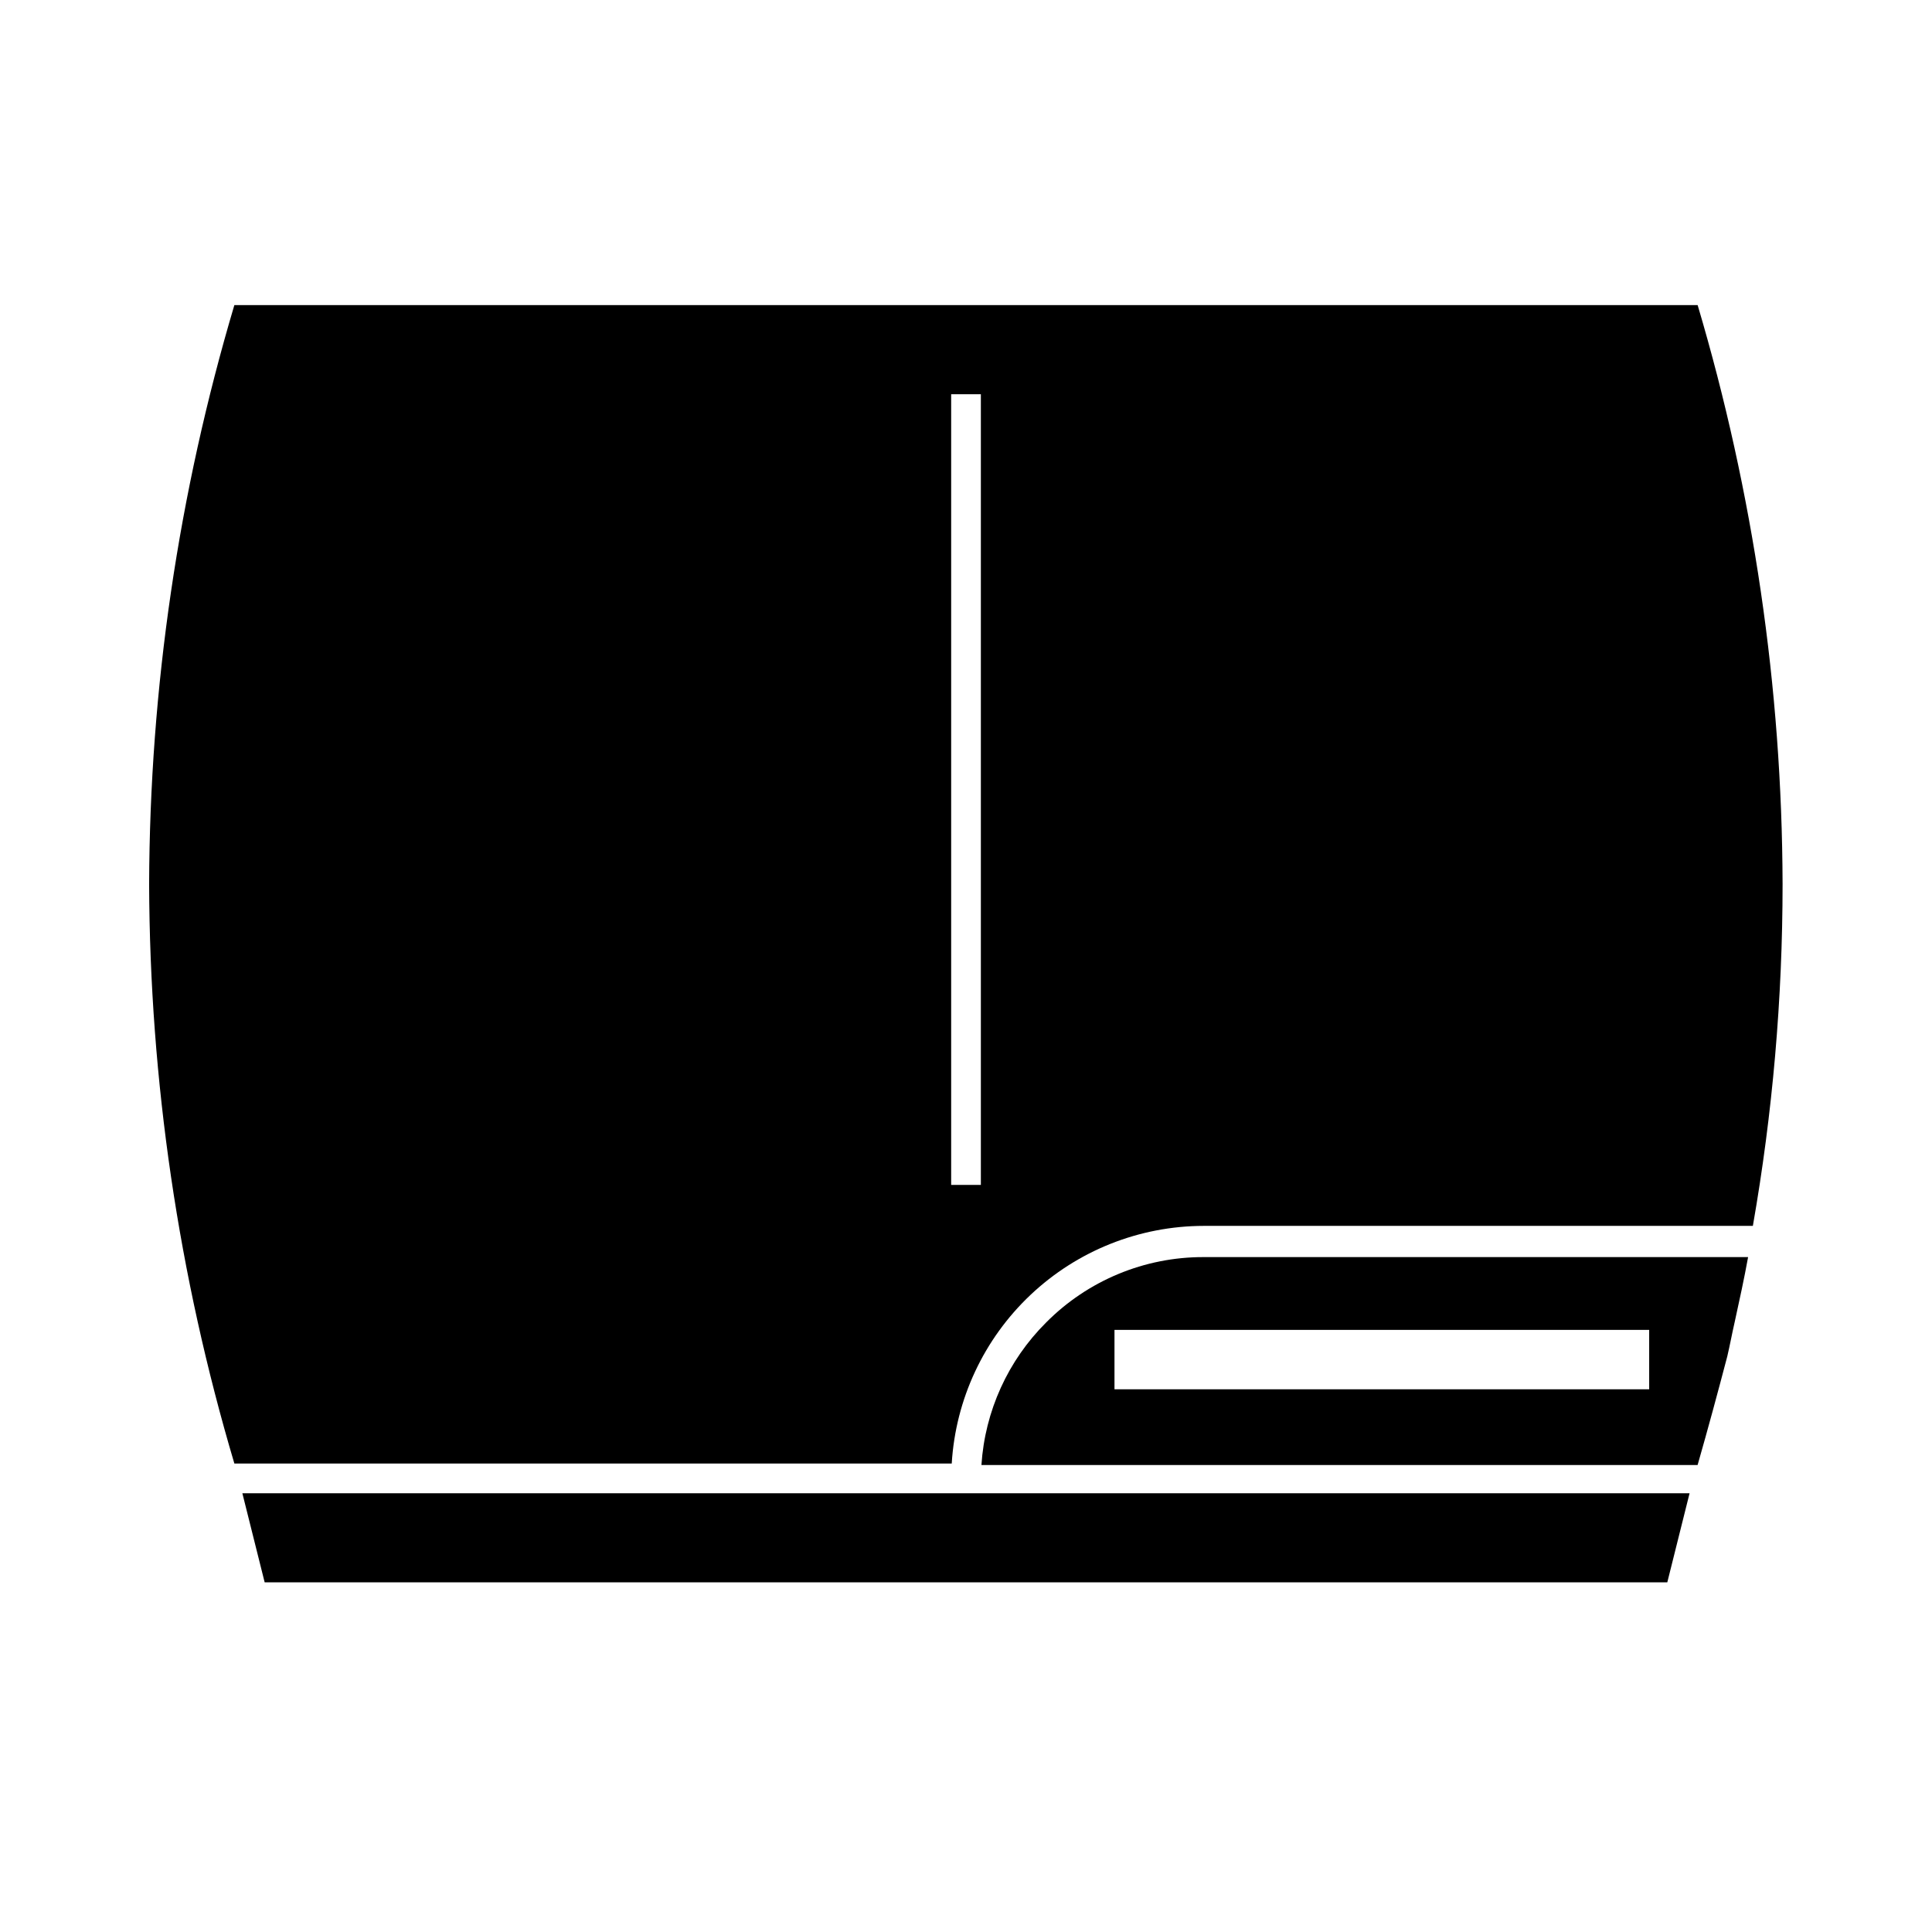
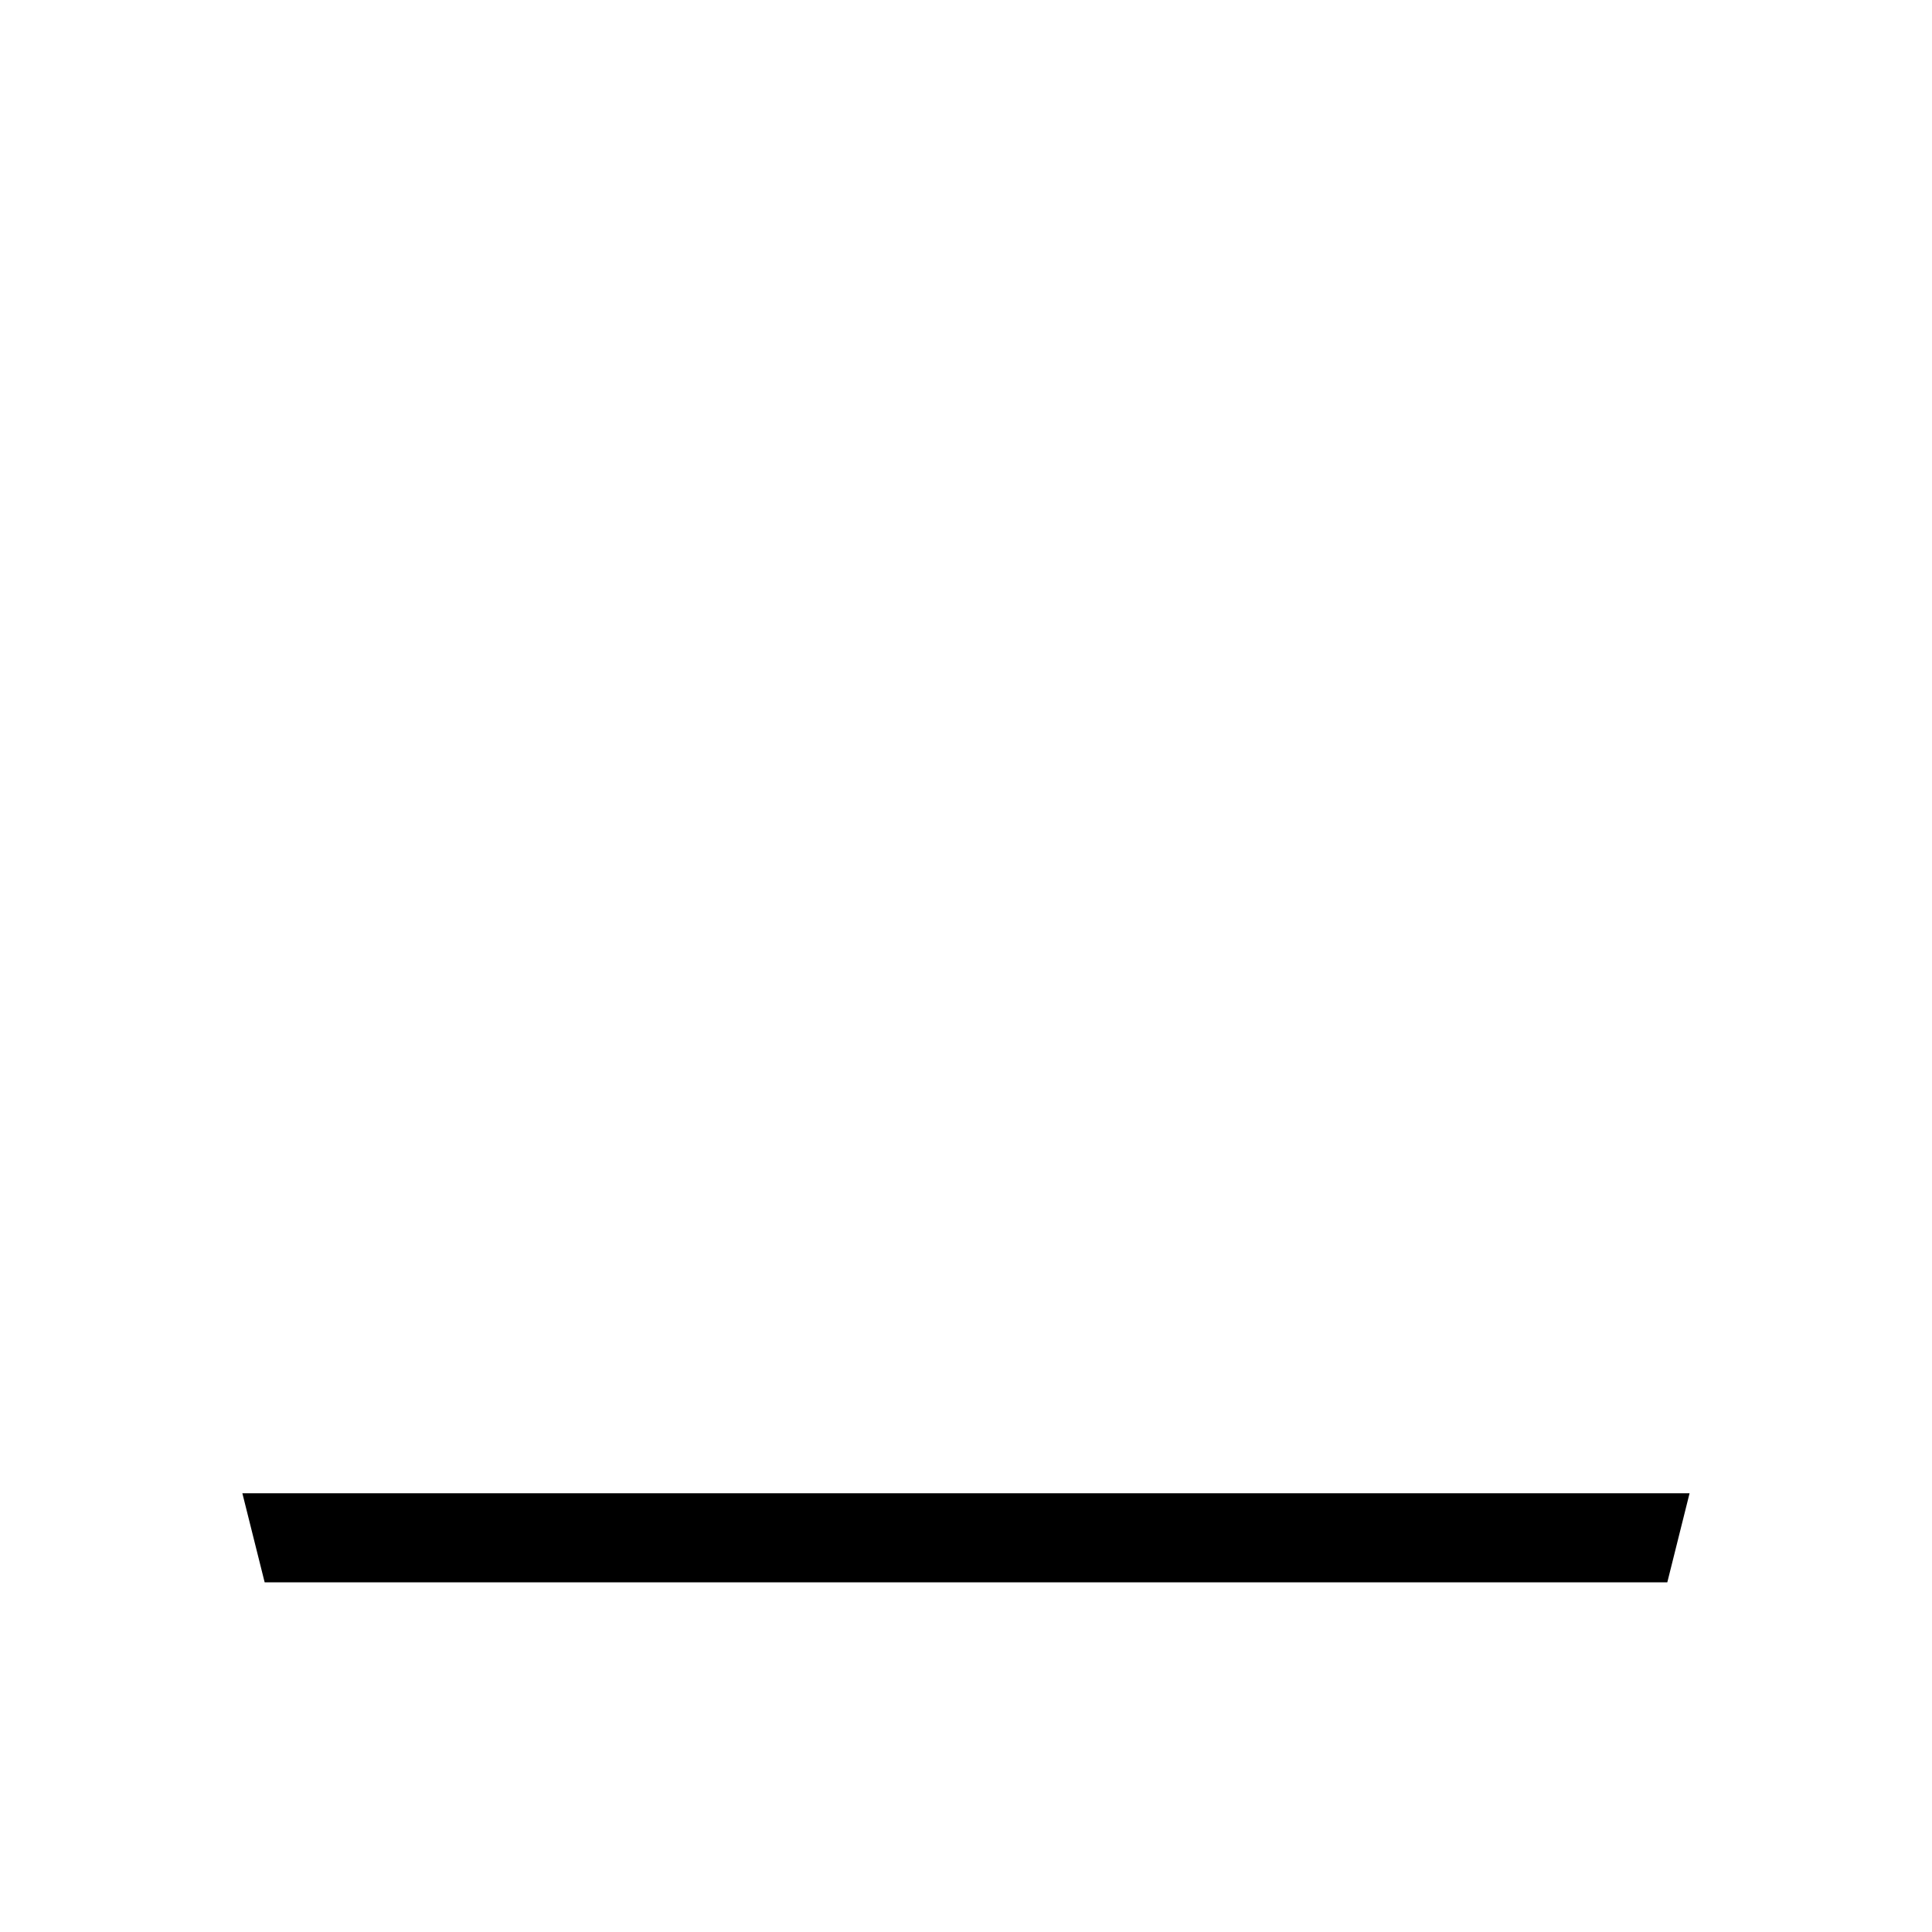
<svg xmlns="http://www.w3.org/2000/svg" fill="#000000" width="800px" height="800px" version="1.1" viewBox="144 144 512 512">
  <g>
    <path d="m214.14 563.34h371.71l5.906-23.617h-383.53z" />
-     <path d="m421.25 494.46c-10.137 10.086-16.238 23.523-17.16 37.789h189.79c2.754-9.605 5.352-19.207 7.871-28.812 0.707-2.992 1.258-6.062 1.969-9.133 1.258-5.746 2.519-11.492 3.543-17.16h-144.29c-15.664-0.039-30.691 6.199-41.723 17.316zm159.8 17.715h-141.7v-15.742l141.7-0.004z" />
-     <path d="m593.89 224.85h-387.78c-14.812 49.828-22.422 101.52-22.59 153.5 0.18 51.98 7.789 103.67 22.59 153.5h190.11c1.023-17.023 8.496-33.012 20.902-44.715 12.402-11.703 28.801-18.234 45.855-18.262h145.55c5.238-29.918 7.871-60.234 7.875-90.605-0.148-51.957-7.731-103.62-22.516-153.43zm-189.95 233.17h-7.871v-209.55h7.871z" />
  </g>
</svg>